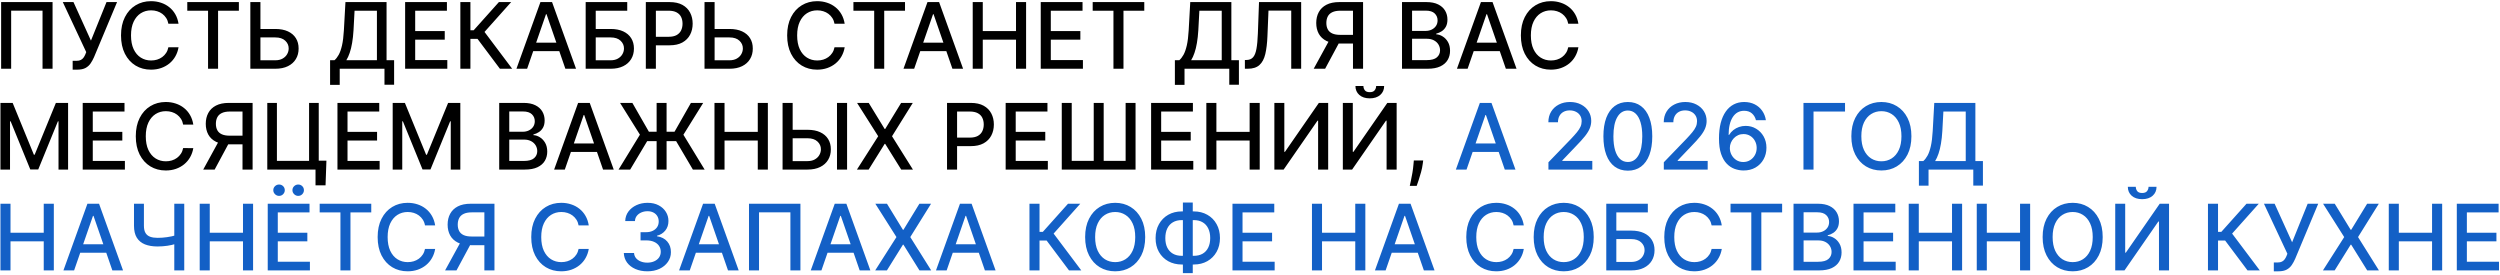
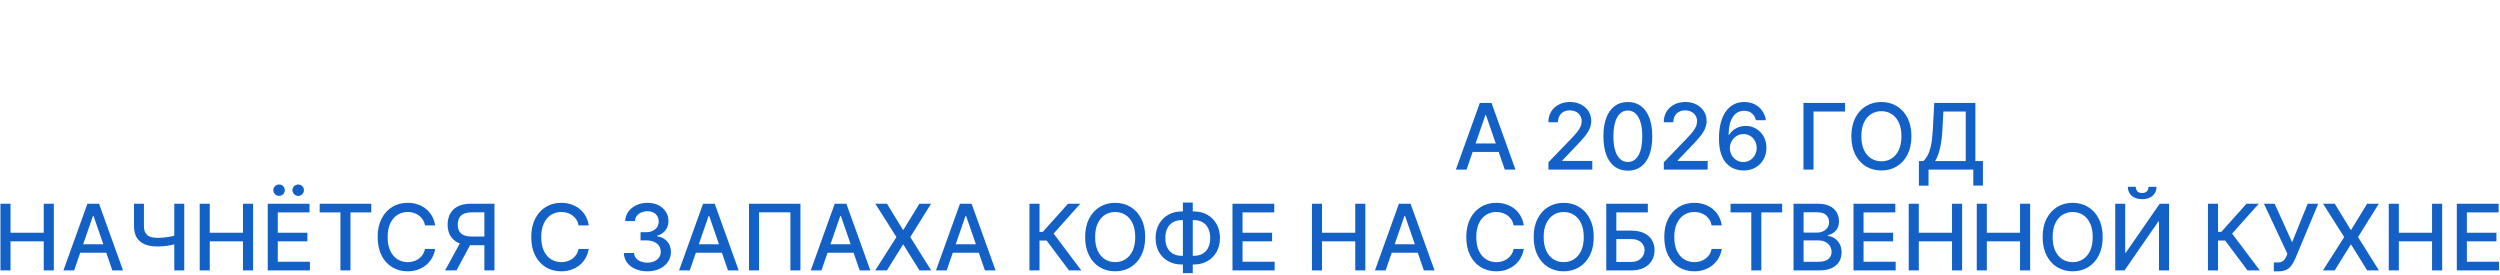
<svg xmlns="http://www.w3.org/2000/svg" width="1091" height="120" viewBox="0 0 1091 120" fill="none">
-   <path d="M22.938 0.909V30H18.562V4.659H4.869V30H0.494V0.909H22.938ZM31.709 30.398V26.534H33.456C34.185 26.534 34.786 26.411 35.26 26.165C35.743 25.919 36.136 25.587 36.439 25.171C36.751 24.744 37.012 24.28 37.22 23.778L37.632 22.741L27.405 0.909H32.064L39.692 17.727L46.481 0.909H51.084L41.027 24.957C40.601 25.923 40.108 26.818 39.55 27.642C39.001 28.466 38.267 29.134 37.348 29.645C36.429 30.147 35.213 30.398 33.697 30.398H31.709ZM77.913 10.369H73.481C73.31 9.422 72.993 8.589 72.529 7.869C72.065 7.15 71.497 6.539 70.825 6.037C70.152 5.535 69.399 5.156 68.566 4.901C67.742 4.645 66.866 4.517 65.938 4.517C64.262 4.517 62.761 4.938 61.435 5.781C60.119 6.624 59.077 7.86 58.31 9.489C57.553 11.117 57.174 13.106 57.174 15.454C57.174 17.822 57.553 19.82 58.31 21.449C59.077 23.078 60.124 24.309 61.45 25.142C62.775 25.975 64.267 26.392 65.924 26.392C66.843 26.392 67.714 26.269 68.538 26.023C69.371 25.767 70.124 25.393 70.796 24.901C71.469 24.408 72.037 23.807 72.501 23.097C72.974 22.377 73.301 21.553 73.481 20.625L77.913 20.639C77.676 22.069 77.217 23.385 76.535 24.588C75.862 25.781 74.996 26.813 73.935 27.685C72.884 28.546 71.682 29.214 70.327 29.688C68.973 30.161 67.496 30.398 65.896 30.398C63.377 30.398 61.132 29.801 59.163 28.608C57.193 27.405 55.64 25.687 54.504 23.452C53.377 21.217 52.813 18.551 52.813 15.454C52.813 12.348 53.381 9.683 54.518 7.457C55.654 5.223 57.207 3.509 59.177 2.315C61.147 1.113 63.386 0.511 65.896 0.511C67.439 0.511 68.879 0.734 70.214 1.179C71.558 1.615 72.766 2.259 73.836 3.111C74.906 3.954 75.791 4.986 76.492 6.207C77.193 7.42 77.666 8.807 77.913 10.369ZM81.73 4.688V0.909H104.244V4.688H95.168V30H90.793V4.688H81.73ZM112.302 12.642H120.143C122.302 12.642 124.139 12.992 125.654 13.693C127.169 14.394 128.325 15.383 129.12 16.662C129.925 17.94 130.323 19.446 130.313 21.179C130.323 22.912 129.925 24.441 129.12 25.767C128.325 27.093 127.169 28.13 125.654 28.878C124.139 29.626 122.302 30 120.143 30H109.248V0.909H113.651V26.307H120.143C121.402 26.307 122.463 26.061 123.325 25.568C124.196 25.076 124.854 24.437 125.299 23.651C125.754 22.865 125.981 22.022 125.981 21.122C125.981 19.815 125.479 18.693 124.475 17.756C123.471 16.809 122.027 16.335 120.143 16.335H112.302V12.642ZM144.049 37.031V26.278H145.967C146.62 25.729 147.231 24.948 147.799 23.935C148.367 22.921 148.85 21.553 149.248 19.829C149.646 18.106 149.92 15.895 150.072 13.196L150.754 0.909H168.694V26.278H171.989V36.989H167.785V30H148.254V37.031H144.049ZM151.137 26.278H164.489V4.688H154.731L154.276 13.196C154.153 15.251 153.95 17.098 153.665 18.736C153.391 20.374 153.036 21.823 152.6 23.082C152.174 24.332 151.686 25.398 151.137 26.278ZM176.798 30V0.909H195.036V4.688H181.187V13.551H194.085V17.315H181.187V26.222H195.207V30H176.798ZM218.158 30L208.385 16.96H205.288V30H200.899V0.909H205.288V13.196H206.723L217.717 0.909H223.072L211.439 13.935L223.513 30H218.158ZM230.036 30H225.377L235.846 0.909H240.917L251.386 30H246.727L238.502 6.193H238.275L230.036 30ZM230.817 18.608H245.931V22.301H230.817V18.608ZM255.587 30V0.909H273.726V4.688H259.976V12.642H266.482C268.641 12.642 270.473 12.992 271.979 13.693C273.494 14.394 274.649 15.383 275.445 16.662C276.25 17.94 276.652 19.446 276.652 21.179C276.652 22.912 276.25 24.441 275.445 25.767C274.649 27.093 273.494 28.13 271.979 28.878C270.473 29.626 268.641 30 266.482 30H255.587ZM259.976 26.307H266.482C267.732 26.307 268.787 26.061 269.649 25.568C270.52 25.076 271.179 24.437 271.624 23.651C272.078 22.865 272.305 22.022 272.305 21.122C272.305 19.815 271.804 18.693 270.8 17.756C269.796 16.809 268.357 16.335 266.482 16.335H259.976V26.307ZM281.837 30V0.909H292.206C294.469 0.909 296.344 1.321 297.831 2.145C299.318 2.969 300.43 4.096 301.169 5.526C301.908 6.946 302.277 8.546 302.277 10.327C302.277 12.117 301.903 13.726 301.155 15.156C300.416 16.577 299.299 17.704 297.803 18.537C296.316 19.361 294.446 19.773 292.192 19.773H285.061V16.051H291.794C293.224 16.051 294.384 15.805 295.274 15.312C296.164 14.811 296.818 14.129 297.234 13.267C297.651 12.405 297.859 11.425 297.859 10.327C297.859 9.228 297.651 8.253 297.234 7.401C296.818 6.548 296.16 5.881 295.26 5.398C294.37 4.915 293.196 4.673 291.737 4.673H286.226V30H281.837ZM310.505 12.642H318.346C320.505 12.642 322.342 12.992 323.857 13.693C325.372 14.394 326.528 15.383 327.323 16.662C328.128 17.94 328.526 19.446 328.516 21.179C328.526 22.912 328.128 24.441 327.323 25.767C326.528 27.093 325.372 28.13 323.857 28.878C322.342 29.626 320.505 30 318.346 30H307.451V0.909H311.854V26.307H318.346C319.605 26.307 320.666 26.061 321.528 25.568C322.399 25.076 323.057 24.437 323.502 23.651C323.957 22.865 324.184 22.022 324.184 21.122C324.184 19.815 323.682 18.693 322.678 17.756C321.674 16.809 320.23 16.335 318.346 16.335H310.505V12.642ZM368.616 10.369H364.184C364.013 9.422 363.696 8.589 363.232 7.869C362.768 7.15 362.2 6.539 361.528 6.037C360.855 5.535 360.103 5.156 359.269 4.901C358.445 4.645 357.569 4.517 356.641 4.517C354.965 4.517 353.464 4.938 352.138 5.781C350.822 6.624 349.781 7.86 349.013 9.489C348.256 11.117 347.877 13.106 347.877 15.454C347.877 17.822 348.256 19.82 349.013 21.449C349.781 23.078 350.827 24.309 352.153 25.142C353.478 25.975 354.97 26.392 356.627 26.392C357.546 26.392 358.417 26.269 359.241 26.023C360.074 25.767 360.827 25.393 361.499 24.901C362.172 24.408 362.74 23.807 363.204 23.097C363.677 22.377 364.004 21.553 364.184 20.625L368.616 20.639C368.379 22.069 367.92 23.385 367.238 24.588C366.566 25.781 365.699 26.813 364.638 27.685C363.587 28.546 362.385 29.214 361.031 29.688C359.676 30.161 358.199 30.398 356.599 30.398C354.08 30.398 351.835 29.801 349.866 28.608C347.896 27.405 346.343 25.687 345.207 23.452C344.08 21.217 343.516 18.551 343.516 15.454C343.516 12.348 344.085 9.683 345.221 7.457C346.357 5.223 347.91 3.509 349.88 2.315C351.85 1.113 354.089 0.511 356.599 0.511C358.142 0.511 359.582 0.734 360.917 1.179C362.262 1.615 363.469 2.259 364.539 3.111C365.609 3.954 366.495 4.986 367.195 6.207C367.896 7.42 368.37 8.807 368.616 10.369ZM372.433 4.688V0.909H394.947V4.688H385.871V30H381.496V4.688H372.433ZM398.942 30H394.283L404.752 0.909H409.823L420.292 30H415.633L407.408 6.193H407.181L398.942 30ZM399.724 18.608H414.837V22.301H399.724V18.608ZM424.493 30V0.909H428.882V13.551H443.385V0.909H447.788V30H443.385V17.315H428.882V30H424.493ZM454.18 30V0.909H472.419V4.688H458.57V13.551H471.467V17.315H458.57V26.222H472.589V30H454.18ZM476.847 4.688V0.909H499.362V4.688H490.285V30H485.91V4.688H476.847ZM512.721 37.031V26.278H514.638C515.292 25.729 515.903 24.948 516.471 23.935C517.039 22.921 517.522 21.553 517.92 19.829C518.317 18.106 518.592 15.895 518.744 13.196L519.425 0.909H537.366V26.278H540.661V36.989H536.457V30H516.925V37.031H512.721ZM519.809 26.278H533.161V4.688H523.403L522.948 13.196C522.825 15.251 522.621 17.098 522.337 18.736C522.063 20.374 521.708 21.823 521.272 23.082C520.846 24.332 520.358 25.398 519.809 26.278ZM543.268 30V26.193L544.12 26.165C545.275 26.136 546.184 25.743 546.847 24.986C547.52 24.228 548.007 23.007 548.31 21.321C548.623 19.635 548.831 17.386 548.935 14.574L549.433 0.909H567.827V30H563.495V4.631H553.566L553.112 15.739C552.988 18.854 552.676 21.473 552.174 23.594C551.672 25.706 550.82 27.301 549.617 28.381C548.424 29.46 546.724 30 544.518 30H543.268ZM594.844 30H590.441V4.673H584.93C583.49 4.673 582.321 4.891 581.421 5.327C580.522 5.753 579.863 6.368 579.447 7.173C579.03 7.978 578.822 8.93 578.822 10.028C578.822 11.117 579.03 12.05 579.447 12.827C579.863 13.603 580.517 14.195 581.407 14.602C582.297 15.009 583.457 15.213 584.887 15.213H592.344V18.991H584.475C582.231 18.991 580.361 18.617 578.864 17.869C577.378 17.121 576.26 16.075 575.512 14.73C574.773 13.376 574.404 11.809 574.404 10.028C574.404 8.239 574.773 6.662 575.512 5.298C576.251 3.925 577.363 2.85 578.85 2.074C580.346 1.297 582.217 0.909 584.461 0.909H594.844V30ZM580.484 16.875H585.342L578.282 30H573.296L580.484 16.875ZM611.837 30V0.909H622.49C624.554 0.909 626.264 1.25 627.618 1.932C628.972 2.604 629.985 3.518 630.658 4.673C631.33 5.819 631.666 7.112 631.666 8.551C631.666 9.763 631.444 10.786 630.999 11.619C630.554 12.443 629.957 13.106 629.209 13.608C628.47 14.1 627.656 14.46 626.766 14.688V14.972C627.732 15.019 628.674 15.331 629.592 15.909C630.52 16.477 631.287 17.287 631.893 18.338C632.5 19.389 632.803 20.668 632.803 22.173C632.803 23.66 632.452 24.995 631.751 26.179C631.06 27.353 629.99 28.286 628.541 28.977C627.092 29.659 625.241 30 622.987 30H611.837ZM616.226 26.236H622.561C624.663 26.236 626.169 25.829 627.078 25.014C627.987 24.2 628.442 23.182 628.442 21.96C628.442 21.042 628.21 20.199 627.746 19.432C627.282 18.665 626.619 18.054 625.757 17.599C624.905 17.145 623.892 16.918 622.717 16.918H616.226V26.236ZM616.226 13.494H622.107C623.091 13.494 623.977 13.305 624.763 12.926C625.558 12.547 626.188 12.017 626.652 11.335C627.125 10.644 627.362 9.83 627.362 8.892C627.362 7.689 626.941 6.681 626.098 5.866C625.255 5.052 623.963 4.645 622.22 4.645H616.226V13.494ZM640.466 30H635.807L646.276 0.909H651.347L661.815 30H657.156L648.932 6.193H648.705L640.466 30ZM641.247 18.608H656.361V22.301H641.247V18.608ZM688.811 10.369H684.379C684.209 9.422 683.892 8.589 683.428 7.869C682.964 7.15 682.395 6.539 681.723 6.037C681.051 5.535 680.298 5.156 679.464 4.901C678.641 4.645 677.765 4.517 676.837 4.517C675.161 4.517 673.66 4.938 672.334 5.781C671.018 6.624 669.976 7.86 669.209 9.489C668.451 11.117 668.072 13.106 668.072 15.454C668.072 17.822 668.451 19.82 669.209 21.449C669.976 23.078 671.022 24.309 672.348 25.142C673.674 25.975 675.165 26.392 676.822 26.392C677.741 26.392 678.612 26.269 679.436 26.023C680.269 25.767 681.022 25.393 681.695 24.901C682.367 24.408 682.935 23.807 683.399 23.097C683.873 22.377 684.199 21.553 684.379 20.625L688.811 20.639C688.574 22.069 688.115 23.385 687.433 24.588C686.761 25.781 685.894 26.813 684.834 27.685C683.783 28.546 682.58 29.214 681.226 29.688C679.872 30.161 678.394 30.398 676.794 30.398C674.275 30.398 672.031 29.801 670.061 28.608C668.091 27.405 666.538 25.687 665.402 23.452C664.275 21.217 663.712 18.551 663.712 15.454C663.712 12.348 664.28 9.683 665.416 7.457C666.553 5.223 668.106 3.509 670.075 2.315C672.045 1.113 674.285 0.511 676.794 0.511C678.338 0.511 679.777 0.734 681.112 1.179C682.457 1.615 683.664 2.259 684.734 3.111C685.804 3.954 686.69 4.986 687.391 6.207C688.091 7.42 688.565 8.807 688.811 10.369ZM0.196 44.909H5.523L14.784 67.523H15.125L24.386 44.909H29.713V74H25.537V52.949H25.267L16.688 73.957H13.222L4.642 52.935H4.372V74H0.196V44.909ZM36.094 74V44.909H54.333V48.688H40.484V57.551H53.381V61.315H40.484V70.222H54.504V74H36.094ZM84.358 54.369H79.926C79.756 53.422 79.438 52.589 78.974 51.869C78.51 51.15 77.942 50.539 77.27 50.037C76.597 49.535 75.845 49.156 75.011 48.901C74.188 48.645 73.312 48.517 72.383 48.517C70.707 48.517 69.206 48.938 67.881 49.781C66.564 50.624 65.523 51.86 64.756 53.489C63.998 55.117 63.619 57.106 63.619 59.455C63.619 61.822 63.998 63.82 64.756 65.449C65.523 67.078 66.569 68.309 67.895 69.142C69.221 69.975 70.712 70.392 72.369 70.392C73.288 70.392 74.159 70.269 74.983 70.023C75.816 69.767 76.569 69.393 77.242 68.901C77.914 68.408 78.482 67.807 78.946 67.097C79.419 66.377 79.746 65.553 79.926 64.625L84.358 64.639C84.121 66.069 83.662 67.385 82.98 68.588C82.308 69.781 81.441 70.813 80.381 71.685C79.329 72.546 78.127 73.214 76.773 73.688C75.419 74.161 73.941 74.398 72.341 74.398C69.822 74.398 67.578 73.801 65.608 72.608C63.638 71.405 62.085 69.687 60.949 67.452C59.822 65.217 59.258 62.551 59.258 59.455C59.258 56.349 59.827 53.683 60.963 51.457C62.099 49.222 63.653 47.508 65.622 46.315C67.592 45.113 69.831 44.511 72.341 44.511C73.885 44.511 75.324 44.734 76.659 45.179C78.004 45.615 79.211 46.258 80.281 47.111C81.351 47.954 82.237 48.986 82.938 50.207C83.638 51.419 84.112 52.807 84.358 54.369ZM110.235 74H105.832V48.673H100.32C98.881 48.673 97.711 48.891 96.812 49.327C95.912 49.753 95.254 50.368 94.837 51.173C94.421 51.978 94.212 52.93 94.212 54.028C94.212 55.117 94.421 56.05 94.837 56.827C95.254 57.603 95.907 58.195 96.798 58.602C97.688 59.01 98.848 59.213 100.278 59.213H107.735V62.992H99.866C97.621 62.992 95.751 62.617 94.255 61.869C92.768 61.121 91.651 60.075 90.903 58.73C90.164 57.376 89.795 55.809 89.795 54.028C89.795 52.239 90.164 50.662 90.903 49.298C91.641 47.925 92.754 46.85 94.241 46.074C95.737 45.297 97.607 44.909 99.852 44.909H110.235V74ZM95.874 60.875H100.732L93.673 74H88.687L95.874 60.875ZM142.451 70.122L142.067 80.875H137.692V74H135.647V70.122H142.451ZM116.641 74V44.909H120.846V70.193H134.88V44.909H139.099V74H116.641ZM147.266 74V44.909H165.505V48.688H151.656V57.551H164.553V61.315H151.656V70.222H165.675V74H147.266ZM171.368 44.909H176.695L185.956 67.523H186.297L195.558 44.909H200.885V74H196.709V52.949H196.439L187.859 73.957H184.393L175.814 52.935H175.544V74H171.368V44.909ZM217.852 74V44.909H228.506C230.57 44.909 232.279 45.25 233.634 45.932C234.988 46.604 236.001 47.518 236.673 48.673C237.346 49.819 237.682 51.112 237.682 52.551C237.682 53.763 237.459 54.786 237.014 55.619C236.569 56.443 235.973 57.106 235.224 57.608C234.486 58.1 233.671 58.46 232.781 58.688V58.972C233.747 59.019 234.689 59.331 235.608 59.909C236.536 60.477 237.303 61.287 237.909 62.338C238.515 63.389 238.818 64.668 238.818 66.173C238.818 67.66 238.468 68.995 237.767 70.179C237.076 71.353 236.006 72.286 234.557 72.977C233.108 73.659 231.257 74 229.003 74H217.852ZM222.241 70.236H228.577C230.679 70.236 232.185 69.829 233.094 69.014C234.003 68.2 234.457 67.182 234.457 65.96C234.457 65.042 234.225 64.199 233.761 63.432C233.297 62.665 232.634 62.054 231.773 61.599C230.92 61.145 229.907 60.918 228.733 60.918H222.241V70.236ZM222.241 57.494H228.122C229.107 57.494 229.992 57.305 230.778 56.926C231.574 56.547 232.204 56.017 232.668 55.335C233.141 54.644 233.378 53.83 233.378 52.892C233.378 51.689 232.956 50.681 232.114 49.867C231.271 49.052 229.978 48.645 228.236 48.645H222.241V57.494ZM246.482 74H241.822L252.291 44.909H257.362L267.831 74H263.172L254.947 50.193H254.72L246.482 74ZM247.263 62.608H262.376V66.301H247.263V62.608ZM290.896 44.909V74H286.549V44.909H290.896ZM269.944 74L279.262 58.773L270.597 44.909H275.967L283.183 57.494H294.362L301.521 44.909H306.876L298.239 58.801L307.501 74H302.373L295.058 61.585H282.43L275.015 74H269.944ZM311.798 74V44.909H316.187V57.551H330.69V44.909H335.093V74H330.69V61.315H316.187V74H311.798ZM344.567 56.642H352.408C354.567 56.642 356.405 56.992 357.92 57.693C359.435 58.394 360.59 59.383 361.386 60.662C362.191 61.94 362.588 63.446 362.579 65.179C362.588 66.912 362.191 68.441 361.386 69.767C360.59 71.093 359.435 72.13 357.92 72.878C356.405 73.626 354.567 74 352.408 74H341.513V44.909H345.917V70.307H352.408C353.668 70.307 354.728 70.061 355.59 69.568C356.461 69.076 357.12 68.437 357.565 67.651C358.019 66.865 358.246 66.022 358.246 65.122C358.246 63.815 357.745 62.693 356.741 61.756C355.737 60.809 354.293 60.335 352.408 60.335H344.567V56.642ZM369.667 44.909V74H365.263V44.909H369.667ZM379.109 44.909L386.07 56.287H386.297L393.257 44.909H398.342L389.28 59.455L398.399 74H393.286L386.297 62.778H386.07L379.081 74H373.967L383.243 59.455L374.024 44.909H379.109ZM413.282 74V44.909H423.651C425.915 44.909 427.79 45.321 429.276 46.145C430.763 46.969 431.876 48.096 432.614 49.526C433.353 50.946 433.722 52.546 433.722 54.327C433.722 56.117 433.348 57.726 432.6 59.156C431.862 60.577 430.744 61.704 429.248 62.537C427.761 63.361 425.891 63.773 423.637 63.773H416.506V60.051H423.239C424.669 60.051 425.829 59.805 426.719 59.312C427.61 58.811 428.263 58.129 428.68 57.267C429.096 56.405 429.305 55.425 429.305 54.327C429.305 53.228 429.096 52.253 428.68 51.401C428.263 50.548 427.605 49.881 426.705 49.398C425.815 48.915 424.641 48.673 423.183 48.673H417.671V74H413.282ZM438.868 74V44.909H457.107V48.688H443.257V57.551H456.155V61.315H443.257V70.222H457.277V74H438.868ZM463.353 44.909H467.7V70.193H477.302V44.909H481.648V70.193H491.222V44.909H495.555V74H463.353V44.909ZM502.344 74V44.909H520.583V48.688H506.734V57.551H519.631V61.315H506.734V70.222H520.754V74H502.344ZM526.446 74V44.909H530.835V57.551H545.338V44.909H549.741V74H545.338V61.315H530.835V74H526.446ZM556.134 44.909H560.48V66.273H560.75L575.551 44.909H579.614V74H575.224V52.665H574.955L560.182 74H556.134V44.909ZM586.016 44.909H590.363V66.273H590.633L605.434 44.909H609.496V74H605.107V52.665H604.837L590.065 74H586.016V44.909ZM600.548 37.523H604.042C604.042 39.123 603.474 40.425 602.337 41.429C601.21 42.423 599.686 42.92 597.763 42.92C595.851 42.92 594.331 42.423 593.204 41.429C592.077 40.425 591.513 39.123 591.513 37.523H594.994C594.994 38.233 595.202 38.863 595.619 39.412C596.035 39.952 596.75 40.222 597.763 40.222C598.758 40.222 599.468 39.952 599.894 39.412C600.33 38.872 600.548 38.242 600.548 37.523ZM621.084 70.023L620.871 71.571C620.729 72.707 620.487 73.891 620.146 75.122C619.815 76.363 619.469 77.513 619.109 78.574C618.759 79.635 618.47 80.477 618.243 81.102H615.232C615.355 80.515 615.525 79.72 615.743 78.716C615.961 77.722 616.174 76.609 616.382 75.378C616.59 74.147 616.747 72.892 616.851 71.614L616.993 70.023H621.084Z" fill="black" />
  <path d="M639.997 74H635.338L645.807 44.909H650.878L661.347 74H656.688L648.463 50.193H648.236L639.997 74ZM640.778 62.608H655.892V66.301H640.778V62.608ZM675.736 74V70.818L685.58 60.619C686.631 59.511 687.497 58.541 688.179 57.707C688.87 56.865 689.386 56.064 689.727 55.307C690.068 54.549 690.239 53.744 690.239 52.892C690.239 51.926 690.011 51.093 689.557 50.392C689.102 49.682 688.482 49.137 687.696 48.758C686.91 48.37 686.025 48.176 685.04 48.176C683.998 48.176 683.089 48.389 682.312 48.815C681.536 49.242 680.939 49.843 680.523 50.619C680.106 51.396 679.898 52.305 679.898 53.347H675.707C675.707 51.576 676.115 50.028 676.929 48.702C677.743 47.376 678.861 46.349 680.281 45.619C681.702 44.881 683.316 44.511 685.125 44.511C686.953 44.511 688.563 44.876 689.955 45.605C691.356 46.325 692.45 47.31 693.236 48.56C694.022 49.8 694.415 51.202 694.415 52.764C694.415 53.844 694.211 54.9 693.804 55.932C693.406 56.964 692.71 58.115 691.716 59.383C690.722 60.643 689.339 62.172 687.568 63.972L681.787 70.023V70.236H694.884V74H675.736ZM710.395 74.483C708.151 74.474 706.233 73.882 704.642 72.707C703.051 71.533 701.834 69.824 700.991 67.579C700.149 65.335 699.727 62.632 699.727 59.469C699.727 56.315 700.149 53.621 700.991 51.386C701.844 49.151 703.065 47.447 704.656 46.273C706.257 45.099 708.17 44.511 710.395 44.511C712.62 44.511 714.528 45.103 716.119 46.287C717.71 47.461 718.927 49.166 719.77 51.401C720.622 53.626 721.048 56.315 721.048 59.469C721.048 62.641 720.627 65.349 719.784 67.594C718.941 69.829 717.724 71.538 716.134 72.722C714.543 73.896 712.63 74.483 710.395 74.483ZM710.395 70.69C712.365 70.69 713.903 69.729 715.011 67.807C716.129 65.885 716.688 63.105 716.688 59.469C716.688 57.054 716.432 55.013 715.92 53.347C715.419 51.67 714.694 50.401 713.747 49.54C712.81 48.669 711.692 48.233 710.395 48.233C708.435 48.233 706.896 49.199 705.778 51.131C704.661 53.062 704.098 55.842 704.088 59.469C704.088 61.893 704.339 63.943 704.841 65.619C705.352 67.286 706.077 68.55 707.014 69.412C707.952 70.264 709.079 70.69 710.395 70.69ZM726.087 74V70.818L735.931 60.619C736.982 59.511 737.849 58.541 738.531 57.707C739.222 56.865 739.738 56.064 740.079 55.307C740.42 54.549 740.59 53.744 740.59 52.892C740.59 51.926 740.363 51.093 739.908 50.392C739.454 49.682 738.834 49.137 738.048 48.758C737.262 48.37 736.376 48.176 735.391 48.176C734.35 48.176 733.441 48.389 732.664 48.815C731.888 49.242 731.291 49.843 730.874 50.619C730.458 51.396 730.249 52.305 730.249 53.347H726.059C726.059 51.576 726.466 50.028 727.281 48.702C728.095 47.376 729.212 46.349 730.633 45.619C732.053 44.881 733.668 44.511 735.477 44.511C737.304 44.511 738.914 44.876 740.306 45.605C741.708 46.325 742.801 47.31 743.587 48.56C744.373 49.8 744.766 51.202 744.766 52.764C744.766 53.844 744.563 54.9 744.156 55.932C743.758 56.964 743.062 58.115 742.067 59.383C741.073 60.643 739.691 62.172 737.92 63.972L732.138 70.023V70.236H745.235V74H726.087ZM760.775 74.398C759.478 74.379 758.199 74.142 756.94 73.688C755.69 73.233 754.553 72.475 753.531 71.415C752.508 70.354 751.689 68.929 751.073 67.139C750.467 65.349 750.164 63.115 750.164 60.435C750.164 57.897 750.415 55.643 750.917 53.673C751.428 51.704 752.162 50.042 753.119 48.688C754.075 47.324 755.23 46.287 756.585 45.577C757.939 44.867 759.459 44.511 761.144 44.511C762.877 44.511 764.416 44.852 765.761 45.534C767.105 46.216 768.194 47.158 769.028 48.361C769.871 49.563 770.406 50.932 770.633 52.466H766.3C766.007 51.254 765.424 50.264 764.553 49.497C763.682 48.73 762.546 48.347 761.144 48.347C759.013 48.347 757.352 49.275 756.158 51.131C754.975 52.987 754.378 55.567 754.369 58.872H754.582C755.084 58.048 755.699 57.347 756.428 56.77C757.167 56.183 757.991 55.733 758.9 55.42C759.818 55.099 760.784 54.938 761.798 54.938C763.483 54.938 765.008 55.349 766.371 56.173C767.745 56.988 768.838 58.115 769.653 59.554C770.467 60.993 770.874 62.641 770.874 64.497C770.874 66.353 770.453 68.034 769.61 69.54C768.777 71.046 767.603 72.239 766.087 73.119C764.572 73.99 762.801 74.417 760.775 74.398ZM760.761 70.704C761.878 70.704 762.877 70.43 763.758 69.881C764.638 69.331 765.335 68.593 765.846 67.665C766.357 66.737 766.613 65.7 766.613 64.554C766.613 63.437 766.362 62.419 765.86 61.5C765.368 60.581 764.686 59.852 763.815 59.312C762.953 58.773 761.968 58.503 760.86 58.503C760.017 58.503 759.236 58.664 758.516 58.986C757.806 59.308 757.181 59.753 756.641 60.321C756.102 60.889 755.675 61.543 755.363 62.281C755.06 63.01 754.908 63.782 754.908 64.597C754.908 65.686 755.159 66.694 755.661 67.622C756.173 68.55 756.869 69.298 757.749 69.867C758.639 70.425 759.643 70.704 760.761 70.704ZM805.171 44.909V48.688H791.421V74H787.032V44.909H805.171ZM834.138 59.455C834.138 62.561 833.57 65.231 832.433 67.466C831.297 69.691 829.739 71.405 827.76 72.608C825.79 73.801 823.551 74.398 821.041 74.398C818.522 74.398 816.273 73.801 814.294 72.608C812.324 71.405 810.771 69.687 809.635 67.452C808.499 65.217 807.93 62.551 807.93 59.455C807.93 56.349 808.499 53.683 809.635 51.457C810.771 49.222 812.324 47.508 814.294 46.315C816.273 45.113 818.522 44.511 821.041 44.511C823.551 44.511 825.79 45.113 827.76 46.315C829.739 47.508 831.297 49.222 832.433 51.457C833.57 53.683 834.138 56.349 834.138 59.455ZM829.791 59.455C829.791 57.087 829.408 55.094 828.641 53.474C827.883 51.846 826.841 50.615 825.516 49.781C824.199 48.938 822.708 48.517 821.041 48.517C819.365 48.517 817.869 48.938 816.553 49.781C815.236 50.615 814.195 51.846 813.428 53.474C812.67 55.094 812.291 57.087 812.291 59.455C812.291 61.822 812.67 63.82 813.428 65.449C814.195 67.068 815.236 68.299 816.553 69.142C817.869 69.975 819.365 70.392 821.041 70.392C822.708 70.392 824.199 69.975 825.516 69.142C826.841 68.299 827.883 67.068 828.641 65.449C829.408 63.82 829.791 61.822 829.791 59.455ZM837.408 81.031V70.278H839.326C839.979 69.729 840.59 68.948 841.158 67.935C841.727 66.921 842.21 65.553 842.607 63.83C843.005 62.106 843.28 59.895 843.431 57.196L844.113 44.909H862.053V70.278H865.349V80.989H861.144V74H841.613V81.031H837.408ZM844.496 70.278H857.849V48.688H848.09L847.636 57.196C847.513 59.251 847.309 61.097 847.025 62.736C846.75 64.374 846.395 65.823 845.96 67.082C845.533 68.332 845.046 69.398 844.496 70.278ZM0.196 118V88.909H4.585V101.551H19.088V88.909H23.491V118H19.088V105.315H4.585V118H0.196ZM32.341 118H27.682L38.151 88.909H43.222L53.69 118H49.031L40.807 94.193H40.58L32.341 118ZM33.122 106.608H48.236V110.301H33.122V106.608ZM58.474 88.909H62.806V98.511C62.806 99.847 63.038 100.902 63.502 101.679C63.966 102.446 64.638 102.991 65.519 103.312C66.409 103.634 67.489 103.795 68.758 103.795C69.43 103.795 70.112 103.772 70.803 103.724C71.504 103.668 72.2 103.592 72.891 103.497C73.583 103.393 74.25 103.275 74.894 103.142C75.548 103 76.154 102.844 76.712 102.673V106.409C76.163 106.589 75.581 106.75 74.965 106.892C74.359 107.025 73.725 107.143 73.062 107.247C72.399 107.342 71.708 107.418 70.988 107.474C70.268 107.531 69.525 107.56 68.758 107.56C66.637 107.56 64.804 107.257 63.261 106.651C61.727 106.035 60.543 105.064 59.709 103.739C58.886 102.413 58.474 100.67 58.474 98.511V88.909ZM76.059 88.909H80.406V118H76.059V88.909ZM87.149 118V88.909H91.538V101.551H106.041V88.909H110.445V118H106.041V105.315H91.538V118H87.149ZM116.837 118V88.909H135.075V92.688H121.226V101.551H134.124V105.315H121.226V114.222H135.246V118H116.837ZM121.78 85.486C121.107 85.486 120.52 85.24 120.018 84.747C119.517 84.245 119.266 83.668 119.266 83.014C119.266 82.304 119.517 81.712 120.018 81.239C120.52 80.765 121.107 80.528 121.78 80.528C122.49 80.528 123.082 80.765 123.555 81.239C124.038 81.712 124.28 82.304 124.28 83.014C124.28 83.668 124.038 84.245 123.555 84.747C123.082 85.24 122.49 85.486 121.78 85.486ZM130.132 85.486C129.46 85.486 128.873 85.24 128.371 84.747C127.869 84.245 127.618 83.668 127.618 83.014C127.618 82.304 127.869 81.712 128.371 81.239C128.873 80.765 129.46 80.528 130.132 80.528C130.842 80.528 131.434 80.765 131.908 81.239C132.391 81.712 132.632 82.304 132.632 83.014C132.632 83.668 132.391 84.245 131.908 84.747C131.434 85.24 130.842 85.486 130.132 85.486ZM139.504 92.688V88.909H162.018V92.688H152.941V118H148.566V92.688H139.504ZM189.905 98.369H185.473C185.303 97.422 184.985 96.589 184.521 95.869C184.057 95.15 183.489 94.539 182.817 94.037C182.144 93.535 181.392 93.156 180.558 92.901C179.734 92.645 178.858 92.517 177.93 92.517C176.254 92.517 174.753 92.938 173.428 93.781C172.111 94.624 171.07 95.86 170.303 97.489C169.545 99.117 169.166 101.106 169.166 103.455C169.166 105.822 169.545 107.82 170.303 109.449C171.07 111.078 172.116 112.309 173.442 113.142C174.768 113.975 176.259 114.392 177.916 114.392C178.835 114.392 179.706 114.269 180.53 114.023C181.363 113.767 182.116 113.393 182.788 112.901C183.461 112.408 184.029 111.807 184.493 111.097C184.966 110.377 185.293 109.553 185.473 108.625L189.905 108.639C189.668 110.069 189.209 111.385 188.527 112.588C187.855 113.781 186.988 114.813 185.928 115.685C184.876 116.546 183.674 117.214 182.32 117.688C180.965 118.161 179.488 118.398 177.888 118.398C175.369 118.398 173.125 117.801 171.155 116.608C169.185 115.405 167.632 113.687 166.496 111.452C165.369 109.217 164.805 106.551 164.805 103.455C164.805 100.348 165.374 97.683 166.51 95.457C167.646 93.222 169.199 91.508 171.169 90.315C173.139 89.113 175.378 88.511 177.888 88.511C179.431 88.511 180.871 88.734 182.206 89.179C183.551 89.615 184.758 90.258 185.828 91.111C186.898 91.954 187.784 92.986 188.484 94.207C189.185 95.419 189.659 96.807 189.905 98.369ZM215.782 118H211.379V92.673H205.867C204.428 92.673 203.258 92.891 202.359 93.327C201.459 93.753 200.801 94.368 200.384 95.173C199.968 95.978 199.759 96.93 199.759 98.028C199.759 99.117 199.968 100.05 200.384 100.827C200.801 101.603 201.454 102.195 202.344 102.602C203.235 103.009 204.395 103.213 205.825 103.213H213.282V106.991H205.413C203.168 106.991 201.298 106.617 199.802 105.869C198.315 105.121 197.198 104.075 196.45 102.73C195.711 101.376 195.342 99.809 195.342 98.028C195.342 96.239 195.711 94.662 196.45 93.298C197.188 91.925 198.301 90.85 199.788 90.074C201.284 89.297 203.154 88.909 205.398 88.909H215.782V118ZM201.421 104.875H206.279L199.219 118H194.234L201.421 104.875ZM256.936 98.369H252.504C252.334 97.422 252.017 96.589 251.553 95.869C251.089 95.15 250.52 94.539 249.848 94.037C249.176 93.535 248.423 93.156 247.589 92.901C246.766 92.645 245.89 92.517 244.962 92.517C243.286 92.517 241.785 92.938 240.459 93.781C239.143 94.624 238.101 95.86 237.334 97.489C236.576 99.117 236.197 101.106 236.197 103.455C236.197 105.822 236.576 107.82 237.334 109.449C238.101 111.078 239.147 112.309 240.473 113.142C241.799 113.975 243.29 114.392 244.947 114.392C245.866 114.392 246.737 114.269 247.561 114.023C248.394 113.767 249.147 113.393 249.82 112.901C250.492 112.408 251.06 111.807 251.524 111.097C251.998 110.377 252.324 109.553 252.504 108.625L256.936 108.639C256.699 110.069 256.24 111.385 255.558 112.588C254.886 113.781 254.019 114.813 252.959 115.685C251.908 116.546 250.705 117.214 249.351 117.688C247.997 118.161 246.519 118.398 244.919 118.398C242.4 118.398 240.156 117.801 238.186 116.608C236.216 115.405 234.663 113.687 233.527 111.452C232.4 109.217 231.837 106.551 231.837 103.455C231.837 100.348 232.405 97.683 233.541 95.457C234.678 93.222 236.231 91.508 238.2 90.315C240.17 89.113 242.41 88.511 244.919 88.511C246.463 88.511 247.902 88.734 249.237 89.179C250.582 89.615 251.789 90.258 252.859 91.111C253.929 91.954 254.815 92.986 255.516 94.207C256.216 95.419 256.69 96.807 256.936 98.369ZM282.504 118.398C280.554 118.398 278.811 118.062 277.277 117.389C275.752 116.717 274.545 115.784 273.655 114.591C272.774 113.388 272.301 111.996 272.234 110.415H276.695C276.751 111.277 277.04 112.025 277.561 112.659C278.091 113.284 278.783 113.767 279.635 114.108C280.487 114.449 281.434 114.619 282.476 114.619C283.622 114.619 284.635 114.42 285.516 114.023C286.406 113.625 287.102 113.071 287.604 112.361C288.106 111.641 288.357 110.812 288.357 109.875C288.357 108.9 288.106 108.043 287.604 107.304C287.111 106.556 286.387 105.969 285.43 105.543C284.483 105.116 283.338 104.903 281.993 104.903H279.536V101.324H281.993C283.072 101.324 284.019 101.13 284.834 100.741C285.658 100.353 286.302 99.813 286.766 99.122C287.23 98.421 287.462 97.602 287.462 96.665C287.462 95.765 287.258 94.984 286.851 94.321C286.453 93.649 285.885 93.123 285.146 92.744C284.417 92.365 283.555 92.176 282.561 92.176C281.614 92.176 280.729 92.351 279.905 92.702C279.09 93.043 278.428 93.535 277.916 94.179C277.405 94.813 277.13 95.576 277.092 96.466H272.845C272.893 94.894 273.357 93.511 274.237 92.318C275.127 91.125 276.302 90.192 277.76 89.52C279.218 88.847 280.838 88.511 282.618 88.511C284.483 88.511 286.093 88.876 287.447 89.605C288.811 90.325 289.862 91.286 290.601 92.489C291.349 93.691 291.718 95.008 291.709 96.438C291.718 98.066 291.264 99.449 290.345 100.585C289.436 101.722 288.224 102.484 286.709 102.872V103.099C288.641 103.393 290.137 104.16 291.197 105.401C292.268 106.641 292.798 108.18 292.788 110.017C292.798 111.617 292.353 113.052 291.453 114.321C290.563 115.59 289.346 116.589 287.803 117.318C286.259 118.038 284.493 118.398 282.504 118.398ZM301.013 118H296.354L306.822 88.909H311.893L322.362 118H317.703L309.479 94.193H309.251L301.013 118ZM301.794 106.608H316.908V110.301H301.794V106.608ZM349.305 88.909V118H344.93V92.659H331.237V118H326.862V88.909H349.305ZM358.474 118H353.815L364.283 88.909H369.354L379.823 118H375.164L366.94 94.193H366.712L358.474 118ZM359.255 106.608H374.369V110.301H359.255V106.608ZM387.078 88.909L394.038 100.287H394.266L401.226 88.909H406.311L397.249 103.455L406.368 118H401.254L394.266 106.778H394.038L387.05 118H381.936L391.212 103.455L381.993 88.909H387.078ZM413.122 118H408.463L418.932 88.909H424.003L434.472 118H429.812L421.588 94.193H421.361L413.122 118ZM413.903 106.608H429.017V110.301H413.903V106.608ZM466.517 118L456.744 104.96H453.648V118H449.259V88.909H453.648V101.196H455.082L466.077 88.909H471.432L459.798 101.935L471.872 118H466.517ZM499.763 103.455C499.763 106.561 499.195 109.231 498.058 111.466C496.922 113.691 495.364 115.405 493.385 116.608C491.415 117.801 489.176 118.398 486.666 118.398C484.147 118.398 481.898 117.801 479.919 116.608C477.949 115.405 476.396 113.687 475.26 111.452C474.124 109.217 473.555 106.551 473.555 103.455C473.555 100.348 474.124 97.683 475.26 95.457C476.396 93.222 477.949 91.508 479.919 90.315C481.898 89.113 484.147 88.511 486.666 88.511C489.176 88.511 491.415 89.113 493.385 90.315C495.364 91.508 496.922 93.222 498.058 95.457C499.195 97.683 499.763 100.348 499.763 103.455ZM495.416 103.455C495.416 101.087 495.033 99.094 494.266 97.474C493.508 95.846 492.466 94.615 491.141 93.781C489.824 92.938 488.333 92.517 486.666 92.517C484.99 92.517 483.494 92.938 482.178 93.781C480.861 94.615 479.82 95.846 479.053 97.474C478.295 99.094 477.916 101.087 477.916 103.455C477.916 105.822 478.295 107.82 479.053 109.449C479.82 111.068 480.861 112.299 482.178 113.142C483.494 113.975 484.99 114.392 486.666 114.392C488.333 114.392 489.824 113.975 491.141 113.142C492.466 112.299 493.508 111.068 494.266 109.449C495.033 107.82 495.416 105.822 495.416 103.455ZM515.732 92.261H520.974C523.19 92.261 525.155 92.749 526.869 93.724C528.592 94.69 529.942 96.049 530.917 97.801C531.902 99.544 532.394 101.57 532.394 103.881C532.394 106.172 531.902 108.185 530.917 109.918C529.942 111.651 528.592 113.005 526.869 113.98C525.155 114.946 523.19 115.429 520.974 115.429H515.732C513.516 115.429 511.547 114.951 509.823 113.994C508.1 113.028 506.746 111.684 505.761 109.96C504.785 108.237 504.298 106.224 504.298 103.923C504.298 101.603 504.79 99.567 505.775 97.815C506.76 96.063 508.109 94.7 509.823 93.724C511.547 92.749 513.516 92.261 515.732 92.261ZM515.732 96.054C514.217 96.054 512.924 96.371 511.854 97.006C510.784 97.631 509.965 98.53 509.397 99.704C508.829 100.879 508.545 102.285 508.545 103.923C508.545 105.524 508.829 106.902 509.397 108.057C509.975 109.203 510.799 110.088 511.869 110.713C512.939 111.329 514.227 111.636 515.732 111.636H520.988C522.494 111.636 523.777 111.329 524.837 110.713C525.907 110.088 526.722 109.198 527.281 108.043C527.849 106.878 528.133 105.491 528.133 103.881C528.133 102.261 527.849 100.869 527.281 99.704C526.722 98.53 525.907 97.631 524.837 97.006C523.777 96.371 522.494 96.054 520.988 96.054H515.732ZM520.519 88.398V119.193H516.215V88.398H520.519ZM537.852 118V88.909H556.091V92.688H542.241V101.551H555.139V105.315H542.241V114.222H556.261V118H537.852ZM572.54 118V88.909H576.929V101.551H591.432V88.909H595.835V118H591.432V105.315H576.929V118H572.54ZM604.685 118H600.026L610.494 88.909H615.565L626.034 118H621.375L613.151 94.193H612.923L604.685 118ZM605.466 106.608H620.58V110.301H605.466V106.608ZM664.983 98.369H660.551C660.381 97.422 660.063 96.589 659.599 95.869C659.135 95.15 658.567 94.539 657.895 94.037C657.223 93.535 656.47 93.156 655.636 92.901C654.813 92.645 653.937 92.517 653.009 92.517C651.332 92.517 649.831 92.938 648.506 93.781C647.189 94.624 646.148 95.86 645.381 97.489C644.623 99.117 644.244 101.106 644.244 103.455C644.244 105.822 644.623 107.82 645.381 109.449C646.148 111.078 647.194 112.309 648.52 113.142C649.846 113.975 651.337 114.392 652.994 114.392C653.913 114.392 654.784 114.269 655.608 114.023C656.441 113.767 657.194 113.393 657.866 112.901C658.539 112.408 659.107 111.807 659.571 111.097C660.045 110.377 660.371 109.553 660.551 108.625L664.983 108.639C664.746 110.069 664.287 111.385 663.605 112.588C662.933 113.781 662.066 114.813 661.006 115.685C659.955 116.546 658.752 117.214 657.398 117.688C656.044 118.161 654.566 118.398 652.966 118.398C650.447 118.398 648.203 117.801 646.233 116.608C644.263 115.405 642.71 113.687 641.574 111.452C640.447 109.217 639.884 106.551 639.884 103.455C639.884 100.348 640.452 97.683 641.588 95.457C642.724 93.222 644.277 91.508 646.247 90.315C648.217 89.113 650.456 88.511 652.966 88.511C654.509 88.511 655.949 88.734 657.284 89.179C658.629 89.615 659.836 90.258 660.906 91.111C661.976 91.954 662.862 92.986 663.562 94.207C664.263 95.419 664.737 96.807 664.983 98.369ZM695.505 103.455C695.505 106.561 694.937 109.231 693.8 111.466C692.664 113.691 691.106 115.405 689.127 116.608C687.157 117.801 684.918 118.398 682.408 118.398C679.889 118.398 677.64 117.801 675.661 116.608C673.692 115.405 672.138 113.687 671.002 111.452C669.866 109.217 669.298 106.551 669.298 103.455C669.298 100.348 669.866 97.683 671.002 95.457C672.138 93.222 673.692 91.508 675.661 90.315C677.64 89.113 679.889 88.511 682.408 88.511C684.918 88.511 687.157 89.113 689.127 90.315C691.106 91.508 692.664 93.222 693.8 95.457C694.937 97.683 695.505 100.348 695.505 103.455ZM691.158 103.455C691.158 101.087 690.775 99.094 690.008 97.474C689.25 95.846 688.209 94.615 686.883 93.781C685.567 92.938 684.075 92.517 682.408 92.517C680.732 92.517 679.236 92.938 677.92 93.781C676.603 94.615 675.562 95.846 674.795 97.474C674.037 99.094 673.658 101.087 673.658 103.455C673.658 105.822 674.037 107.82 674.795 109.449C675.562 111.068 676.603 112.299 677.92 113.142C679.236 113.975 680.732 114.392 682.408 114.392C684.075 114.392 685.567 113.975 686.883 113.142C688.209 112.299 689.25 111.068 690.008 109.449C690.775 107.82 691.158 105.822 691.158 103.455ZM700.977 118V88.909H719.116V92.688H705.366V100.642H711.872C714.031 100.642 715.864 100.992 717.369 101.693C718.884 102.394 720.04 103.384 720.835 104.662C721.64 105.94 722.043 107.446 722.043 109.179C722.043 110.912 721.64 112.441 720.835 113.767C720.04 115.093 718.884 116.13 717.369 116.878C715.864 117.626 714.031 118 711.872 118H700.977ZM705.366 114.307H711.872C713.122 114.307 714.178 114.061 715.04 113.568C715.911 113.076 716.569 112.437 717.014 111.651C717.469 110.865 717.696 110.022 717.696 109.122C717.696 107.815 717.194 106.693 716.19 105.756C715.187 104.809 713.747 104.335 711.872 104.335H705.366V114.307ZM751.389 98.369H746.957C746.787 97.422 746.47 96.589 746.006 95.869C745.542 95.15 744.973 94.539 744.301 94.037C743.629 93.535 742.876 93.156 742.043 92.901C741.219 92.645 740.343 92.517 739.415 92.517C737.739 92.517 736.238 92.938 734.912 93.781C733.596 94.624 732.554 95.86 731.787 97.489C731.029 99.117 730.651 101.106 730.651 103.455C730.651 105.822 731.029 107.82 731.787 109.449C732.554 111.078 733.6 112.309 734.926 113.142C736.252 113.975 737.743 114.392 739.401 114.392C740.319 114.392 741.19 114.269 742.014 114.023C742.848 113.767 743.6 113.393 744.273 112.901C744.945 112.408 745.513 111.807 745.977 111.097C746.451 110.377 746.777 109.553 746.957 108.625L751.389 108.639C751.152 110.069 750.693 111.385 750.011 112.588C749.339 113.781 748.473 114.813 747.412 115.685C746.361 116.546 745.158 117.214 743.804 117.688C742.45 118.161 740.973 118.398 739.372 118.398C736.853 118.398 734.609 117.801 732.639 116.608C730.67 115.405 729.116 113.687 727.98 111.452C726.853 109.217 726.29 106.551 726.29 103.455C726.29 100.348 726.858 97.683 727.994 95.457C729.131 93.222 730.684 91.508 732.653 90.315C734.623 89.113 736.863 88.511 739.372 88.511C740.916 88.511 742.355 88.734 743.69 89.179C745.035 89.615 746.242 90.258 747.312 91.111C748.383 91.954 749.268 92.986 749.969 94.207C750.67 95.419 751.143 96.807 751.389 98.369ZM755.207 92.688V88.909H777.721V92.688H768.644V118H764.269V92.688H755.207ZM782.696 118V88.909H793.349C795.414 88.909 797.123 89.25 798.477 89.932C799.831 90.604 800.845 91.518 801.517 92.673C802.189 93.819 802.526 95.112 802.526 96.551C802.526 97.763 802.303 98.786 801.858 99.619C801.413 100.443 800.816 101.106 800.068 101.608C799.33 102.1 798.515 102.46 797.625 102.688V102.972C798.591 103.019 799.533 103.331 800.452 103.909C801.38 104.477 802.147 105.287 802.753 106.338C803.359 107.389 803.662 108.668 803.662 110.173C803.662 111.66 803.312 112.995 802.611 114.179C801.92 115.353 800.849 116.286 799.401 116.977C797.952 117.659 796.1 118 793.847 118H782.696ZM787.085 114.236H793.42C795.523 114.236 797.028 113.829 797.938 113.014C798.847 112.2 799.301 111.182 799.301 109.96C799.301 109.042 799.069 108.199 798.605 107.432C798.141 106.665 797.478 106.054 796.616 105.599C795.764 105.145 794.751 104.918 793.577 104.918H787.085V114.236ZM787.085 101.494H792.966C793.951 101.494 794.836 101.305 795.622 100.926C796.418 100.547 797.047 100.017 797.511 99.335C797.985 98.644 798.222 97.829 798.222 96.892C798.222 95.689 797.8 94.681 796.957 93.867C796.115 93.052 794.822 92.645 793.08 92.645H787.085V101.494ZM808.868 118V88.909H827.107V92.688H813.257V101.551H826.155V105.315H813.257V114.222H827.277V118H808.868ZM832.969 118V88.909H837.359V101.551H851.862V88.909H856.265V118H851.862V105.315H837.359V118H832.969ZM862.657 118V88.909H867.046V101.551H881.549V88.909H885.952V118H881.549V105.315H867.046V118H862.657ZM917.614 103.455C917.614 106.561 917.046 109.231 915.91 111.466C914.773 113.691 913.216 115.405 911.237 116.608C909.267 117.801 907.027 118.398 904.518 118.398C901.999 118.398 899.75 117.801 897.771 116.608C895.801 115.405 894.248 113.687 893.112 111.452C891.975 109.217 891.407 106.551 891.407 103.455C891.407 100.348 891.975 97.683 893.112 95.457C894.248 93.222 895.801 91.508 897.771 90.315C899.75 89.113 901.999 88.511 904.518 88.511C907.027 88.511 909.267 89.113 911.237 90.315C913.216 91.508 914.773 93.222 915.91 95.457C917.046 97.683 917.614 100.348 917.614 103.455ZM913.268 103.455C913.268 101.087 912.884 99.094 912.117 97.474C911.36 95.846 910.318 94.615 908.992 93.781C907.676 92.938 906.184 92.517 904.518 92.517C902.842 92.517 901.345 92.938 900.029 93.781C898.713 94.615 897.671 95.846 896.904 97.474C896.147 99.094 895.768 101.087 895.768 103.455C895.768 105.822 896.147 107.82 896.904 109.449C897.671 111.068 898.713 112.299 900.029 113.142C901.345 113.975 902.842 114.392 904.518 114.392C906.184 114.392 907.676 113.975 908.992 113.142C910.318 112.299 911.36 111.068 912.117 109.449C912.884 107.82 913.268 105.822 913.268 103.455ZM923.087 88.909H927.433V110.273H927.703L942.504 88.909H946.567V118H942.178V96.665H941.908L927.135 118H923.087V88.909ZM937.618 81.523H941.112C941.112 83.123 940.544 84.425 939.408 85.429C938.281 86.423 936.756 86.921 934.834 86.921C932.921 86.921 931.401 86.423 930.274 85.429C929.147 84.425 928.584 83.123 928.584 81.523H932.064C932.064 82.233 932.272 82.863 932.689 83.412C933.106 83.952 933.821 84.222 934.834 84.222C935.828 84.222 936.538 83.952 936.964 83.412C937.4 82.872 937.618 82.242 937.618 81.523ZM980.814 118L971.041 104.96H967.945V118H963.555V88.909H967.945V101.196H969.379L980.374 88.909H985.729L974.095 101.935L986.169 118H980.814ZM992.295 118.398V114.534H994.042C994.771 114.534 995.372 114.411 995.846 114.165C996.329 113.919 996.722 113.587 997.025 113.17C997.337 112.744 997.598 112.28 997.806 111.778L998.218 110.741L987.991 88.909H992.65L1000.28 105.727L1007.07 88.909H1011.67L1001.61 112.957C1001.19 113.923 1000.69 114.818 1000.14 115.642C999.586 116.466 998.853 117.134 997.934 117.645C997.015 118.147 995.799 118.398 994.283 118.398H992.295ZM1018.88 88.909L1025.84 100.287H1026.06L1033.02 88.909H1038.11L1029.05 103.455L1038.16 118H1033.05L1026.06 106.778H1025.84L1018.85 118H1013.73L1023.01 103.455L1013.79 88.909H1018.88ZM1042.46 118V88.909H1046.85V101.551H1061.35V88.909H1065.76V118H1061.35V105.315H1046.85V118H1042.46ZM1072.15 118V88.909H1090.39V92.688H1076.54V101.551H1089.44V105.315H1076.54V114.222H1090.56V118H1072.15Z" fill="#1360C6" />
</svg>